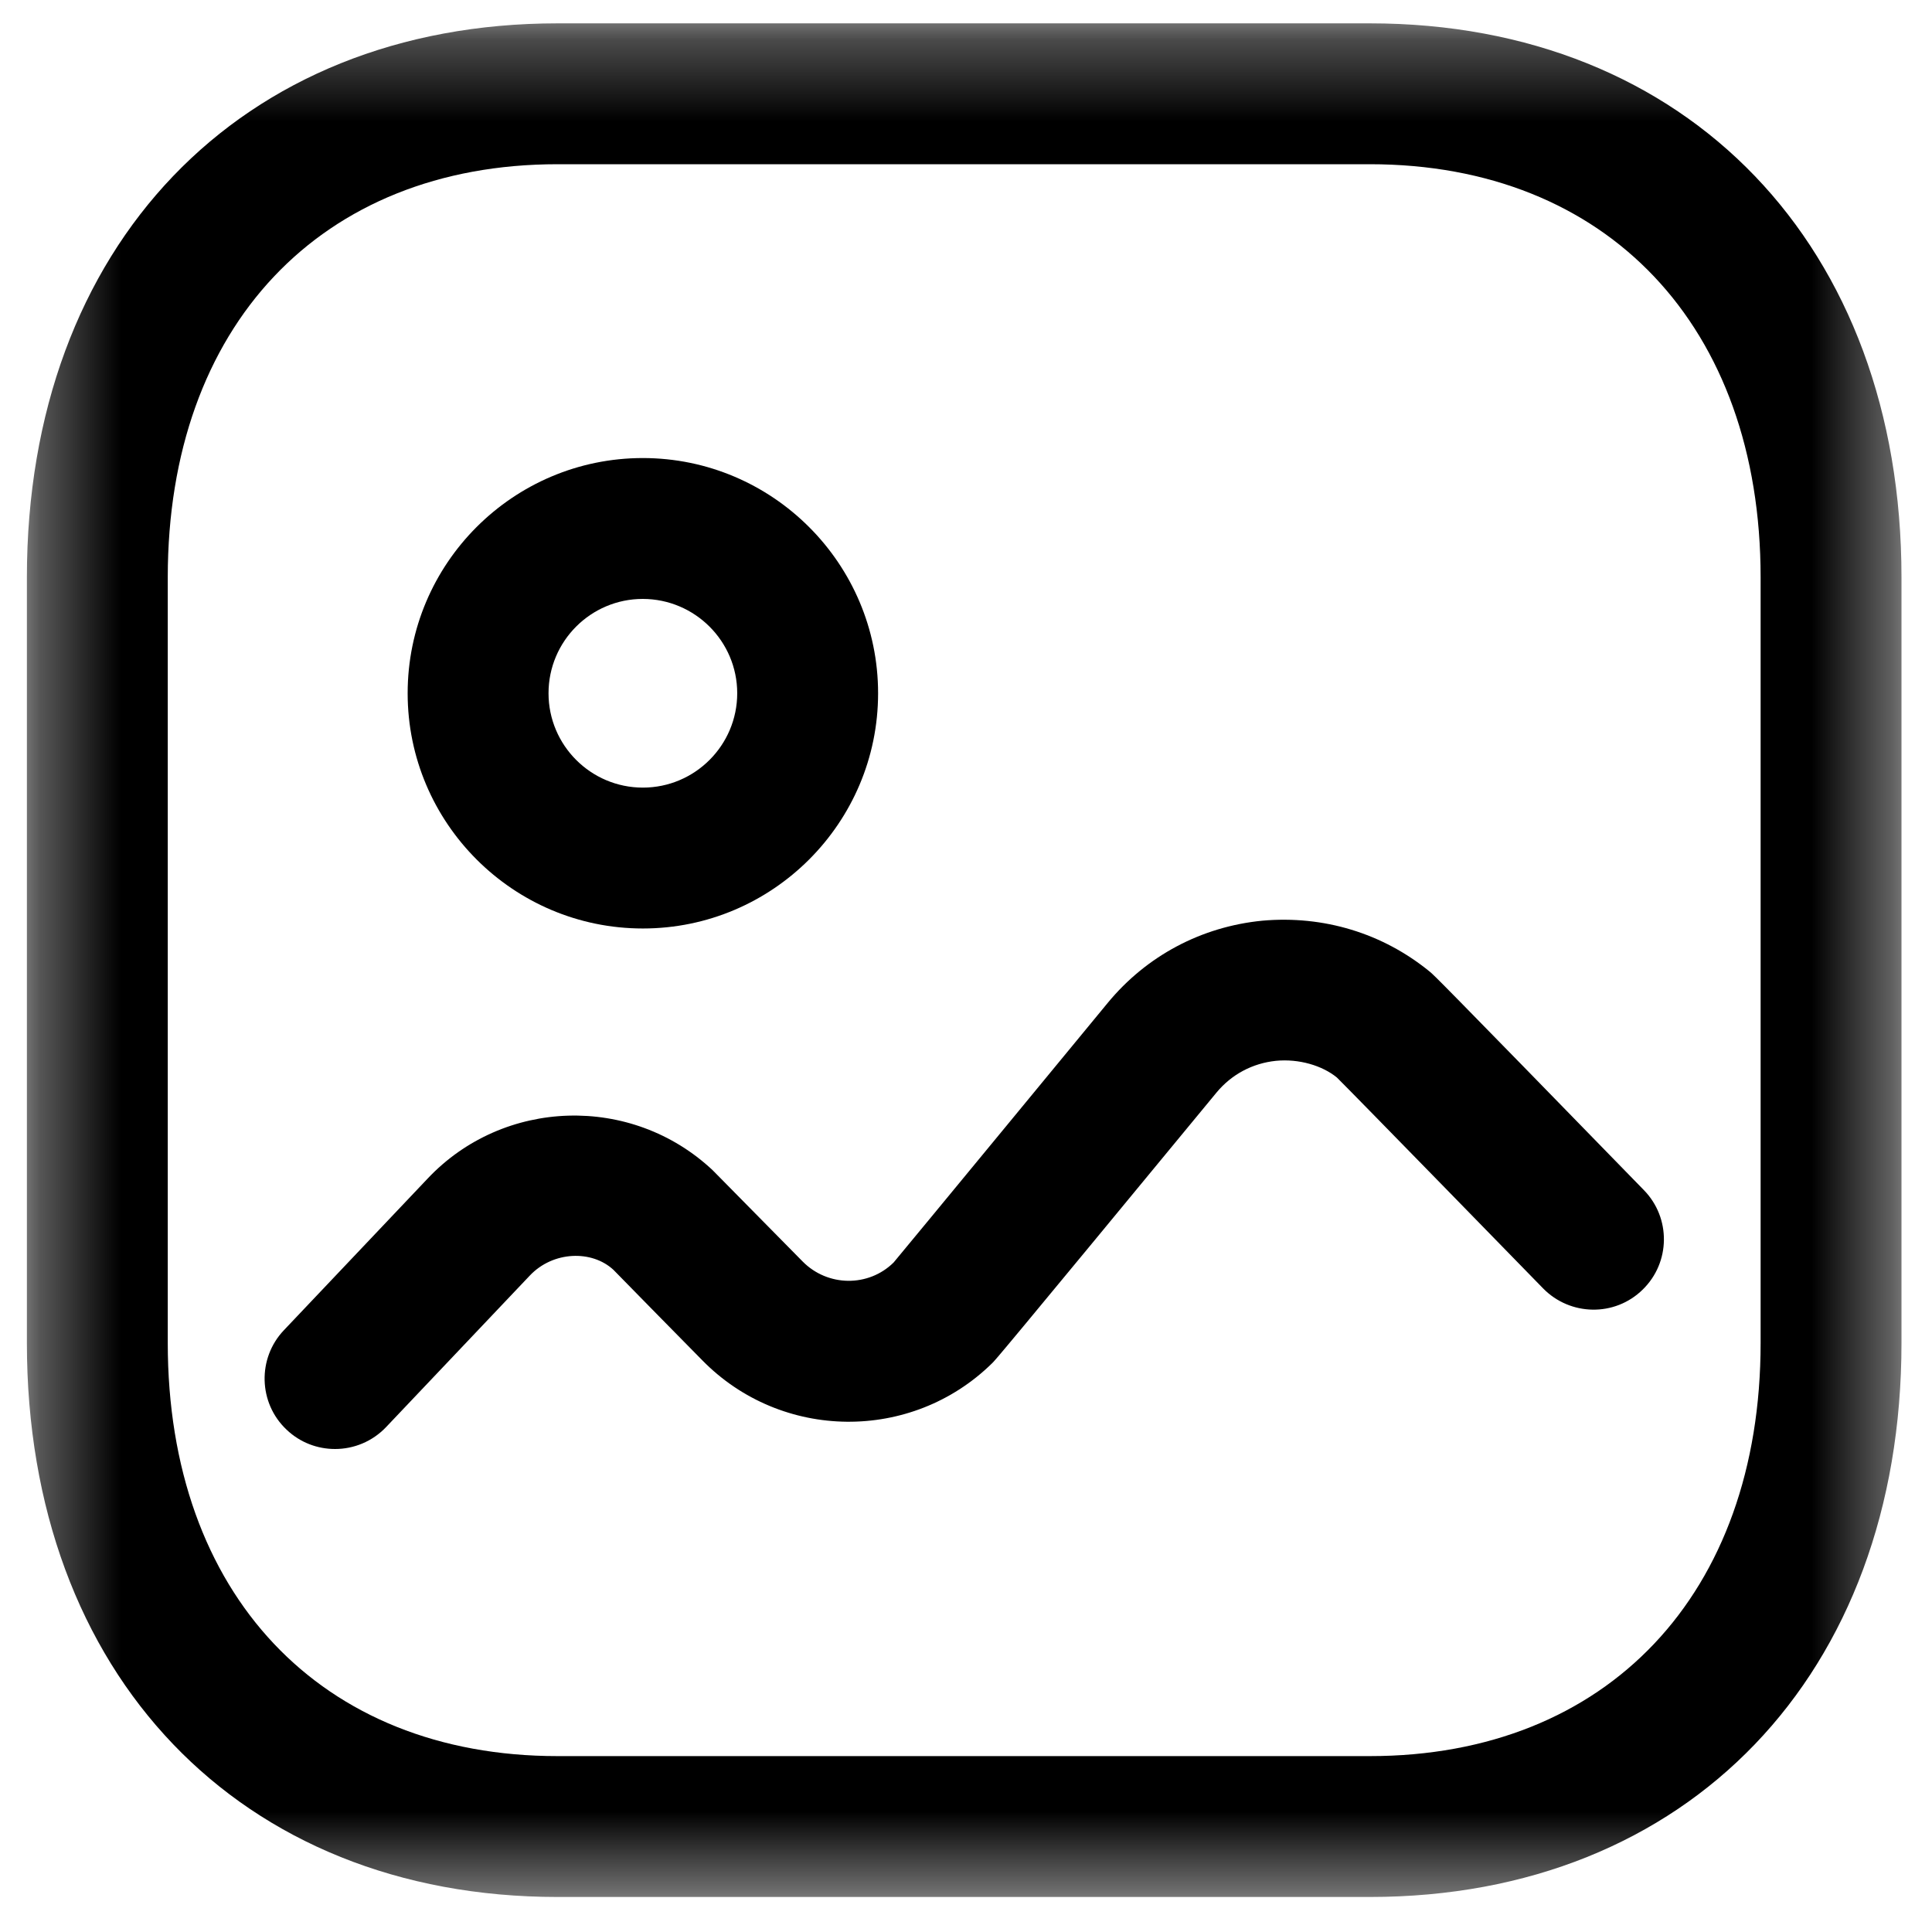
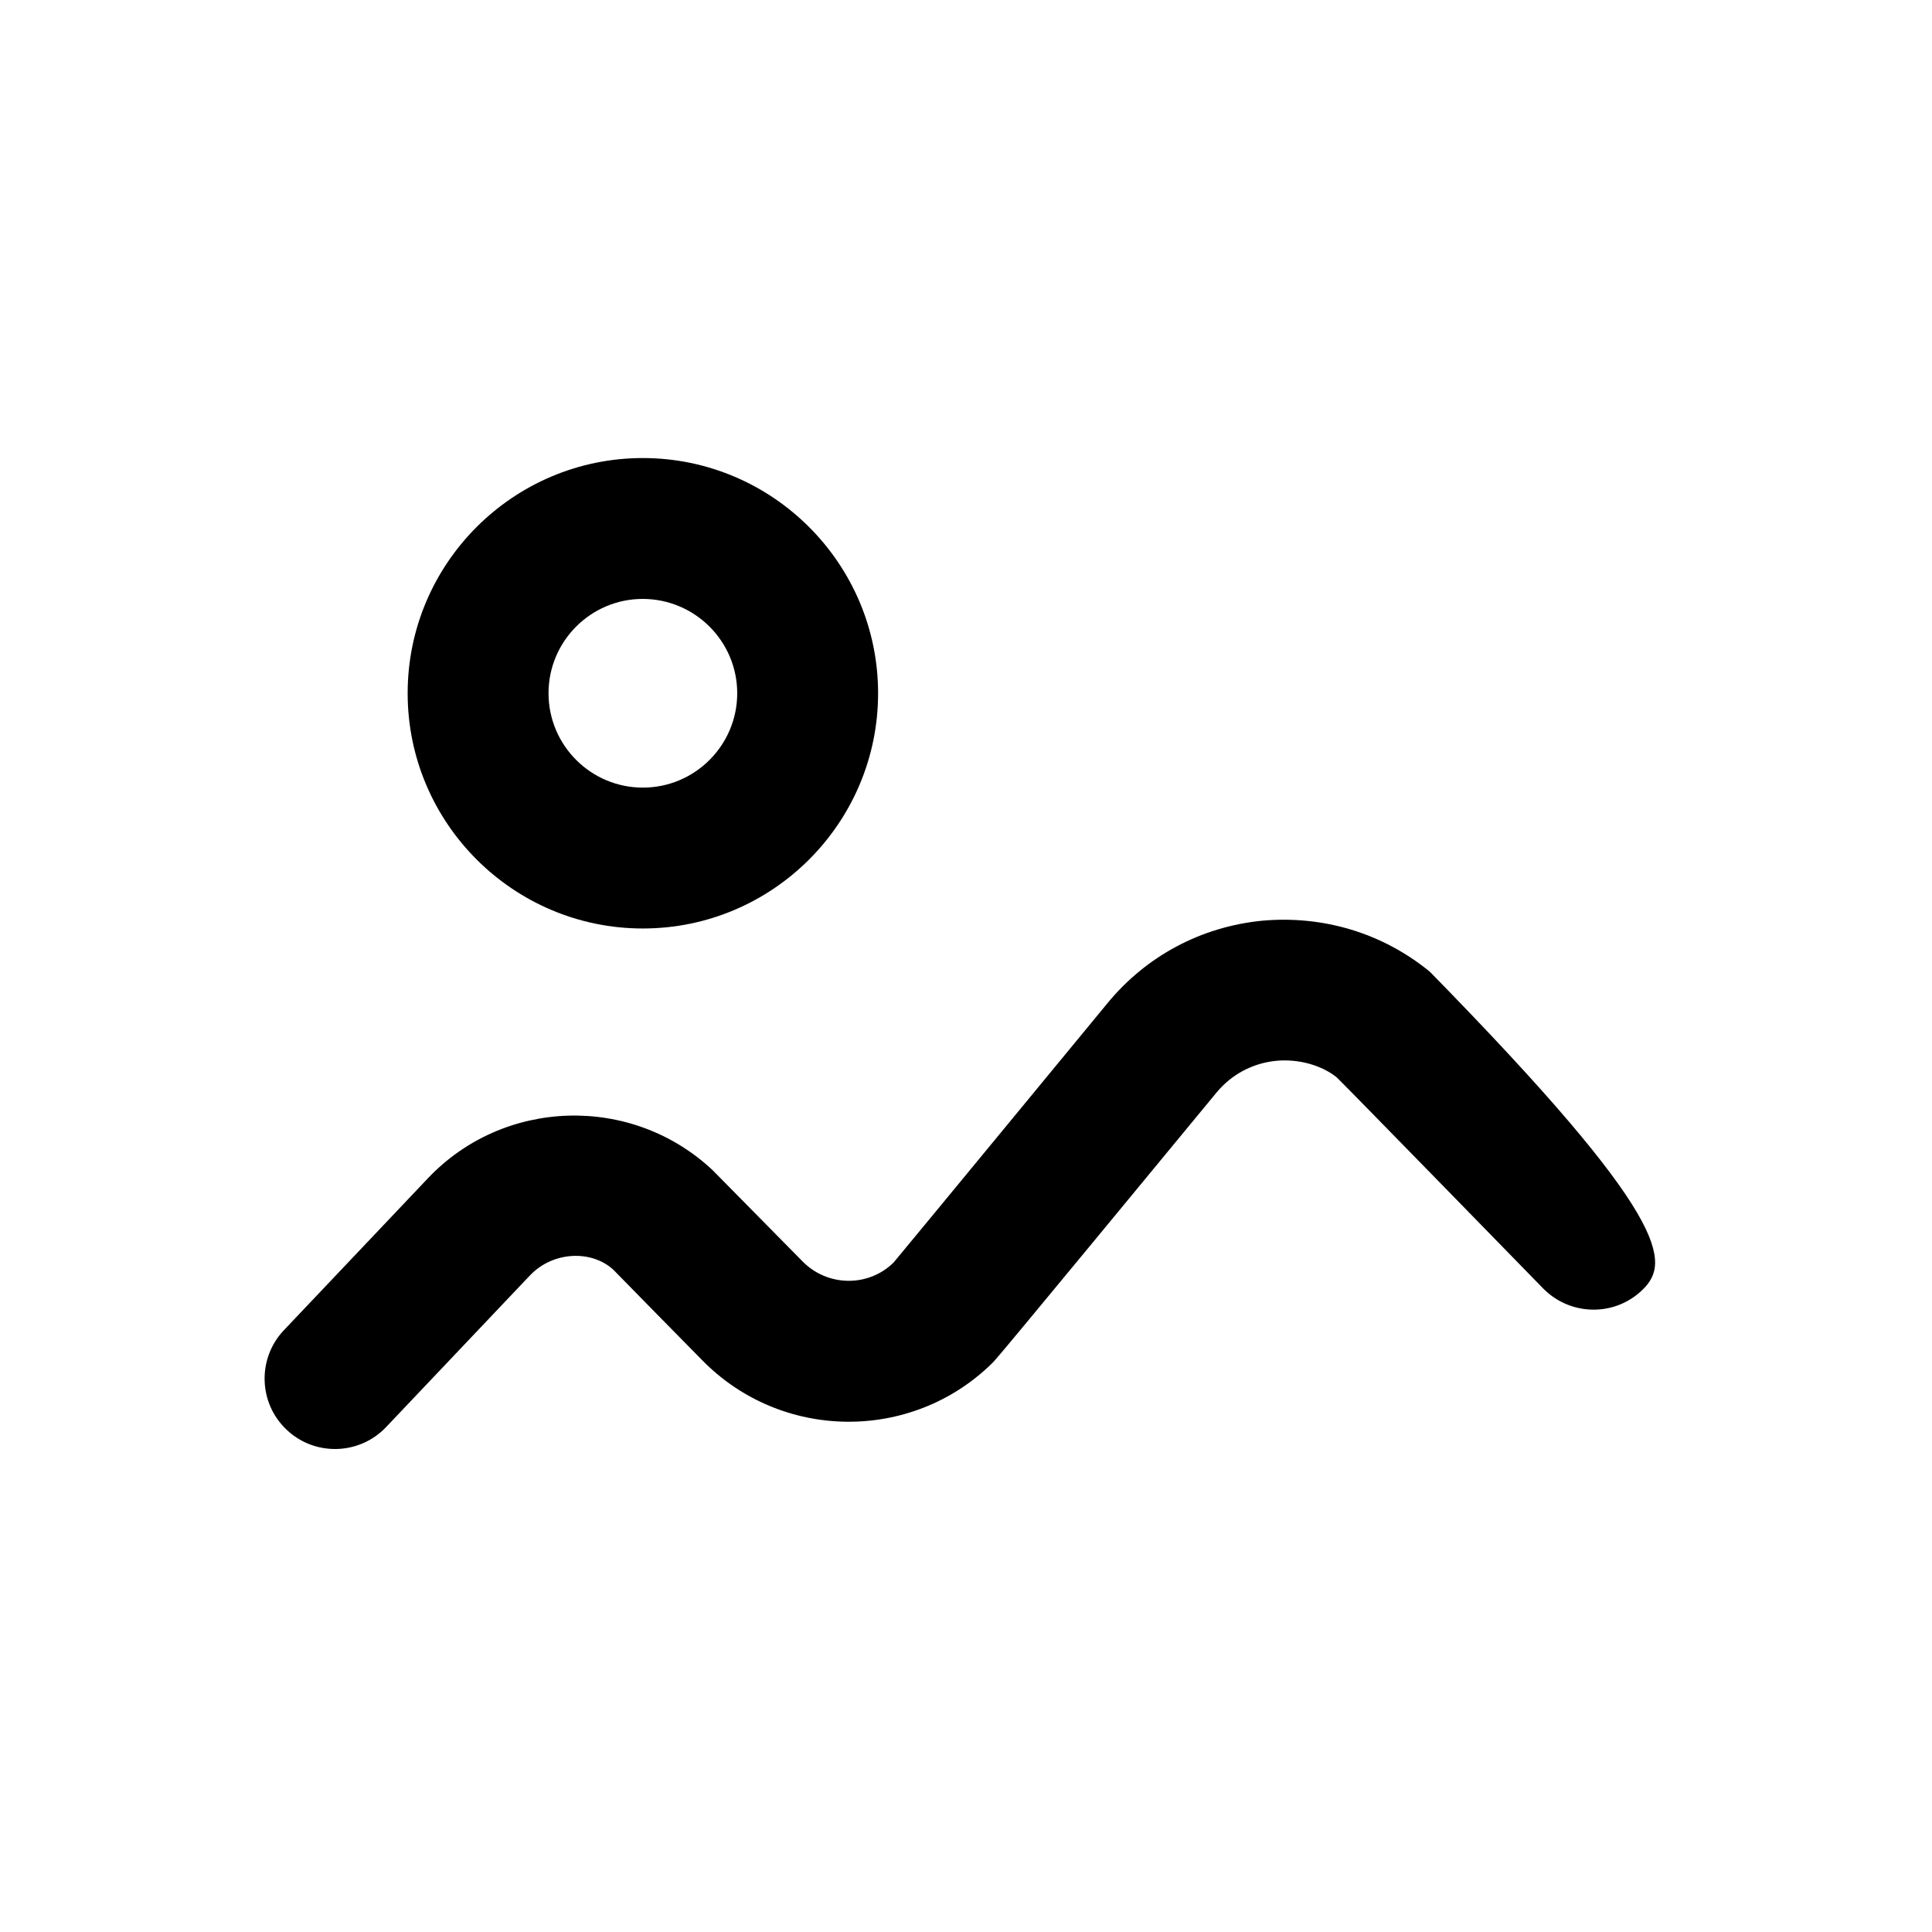
<svg xmlns="http://www.w3.org/2000/svg" width="24" height="24" viewBox="0 0 24 24" fill="none">
  <mask id="mask0_1720_740" style="mask-type:luminance" maskUnits="userSpaceOnUse" x="0" y="0" width="24" height="24">
-     <path fill-rule="evenodd" clip-rule="evenodd" d="M0.334 0.29H23.62V23.565H0.334V0.29Z" fill="white" />
-   </mask>
+     </mask>
  <g mask="url(#mask0_1720_740)">
    <path fill-rule="evenodd" clip-rule="evenodd" d="M6.926 2.04C3.984 2.04 2.084 4.055 2.084 7.172V16.683C2.084 19.801 3.984 21.815 6.926 21.815H17.017C19.965 21.815 21.871 19.801 21.871 16.683V7.172C21.871 4.055 19.965 2.04 17.017 2.04H6.926ZM17.017 23.565H6.926C2.982 23.565 0.334 20.799 0.334 16.683V7.172C0.334 3.056 2.982 0.29 6.926 0.29H17.017C20.966 0.29 23.621 3.056 23.621 7.172V16.683C23.621 20.799 20.966 23.565 17.017 23.565Z" fill="black" />
  </g>
-   <path fill-rule="evenodd" clip-rule="evenodd" d="M4.162 18C3.945 18 3.729 17.921 3.56 17.76C3.209 17.429 3.195 16.873 3.527 16.524L5.31 14.643C6.254 13.64 7.846 13.591 8.853 14.537L9.971 15.671C10.282 15.986 10.789 15.991 11.101 15.683C11.219 15.544 13.76 12.459 13.76 12.459C14.243 11.873 14.925 11.511 15.682 11.437C16.44 11.37 17.176 11.591 17.763 12.072C17.813 12.113 17.859 12.153 20.421 14.784C20.758 15.129 20.752 15.683 20.406 16.02C20.06 16.36 19.505 16.349 19.168 16.004C19.168 16.004 16.777 13.551 16.607 13.385C16.426 13.237 16.136 13.15 15.85 13.178C15.559 13.208 15.298 13.347 15.112 13.572C12.401 16.86 12.368 16.892 12.324 16.935C11.323 17.918 9.707 17.901 8.724 16.898C8.724 16.898 7.639 15.796 7.62 15.774C7.351 15.525 6.87 15.541 6.582 15.845L4.797 17.727C4.624 17.909 4.393 18 4.162 18Z" fill="black" />
+   <path fill-rule="evenodd" clip-rule="evenodd" d="M4.162 18C3.945 18 3.729 17.921 3.56 17.76C3.209 17.429 3.195 16.873 3.527 16.524L5.31 14.643C6.254 13.64 7.846 13.591 8.853 14.537L9.971 15.671C10.282 15.986 10.789 15.991 11.101 15.683C11.219 15.544 13.76 12.459 13.76 12.459C14.243 11.873 14.925 11.511 15.682 11.437C16.44 11.37 17.176 11.591 17.763 12.072C20.758 15.129 20.752 15.683 20.406 16.02C20.06 16.36 19.505 16.349 19.168 16.004C19.168 16.004 16.777 13.551 16.607 13.385C16.426 13.237 16.136 13.15 15.85 13.178C15.559 13.208 15.298 13.347 15.112 13.572C12.401 16.86 12.368 16.892 12.324 16.935C11.323 17.918 9.707 17.901 8.724 16.898C8.724 16.898 7.639 15.796 7.62 15.774C7.351 15.525 6.87 15.541 6.582 15.845L4.797 17.727C4.624 17.909 4.393 18 4.162 18Z" fill="black" />
  <path fill-rule="evenodd" clip-rule="evenodd" d="M7.985 7.44C7.339 7.44 6.814 7.965 6.814 8.612C6.814 9.258 7.339 9.784 7.986 9.784C8.632 9.784 9.158 9.258 9.158 8.612C9.158 7.966 8.632 7.441 7.985 7.44ZM7.986 11.534C6.375 11.534 5.064 10.223 5.064 8.612C5.064 7 6.375 5.69 7.986 5.69C9.598 5.691 10.908 7.003 10.908 8.612C10.908 10.223 9.597 11.534 7.986 11.534Z" fill="black" />
</svg>